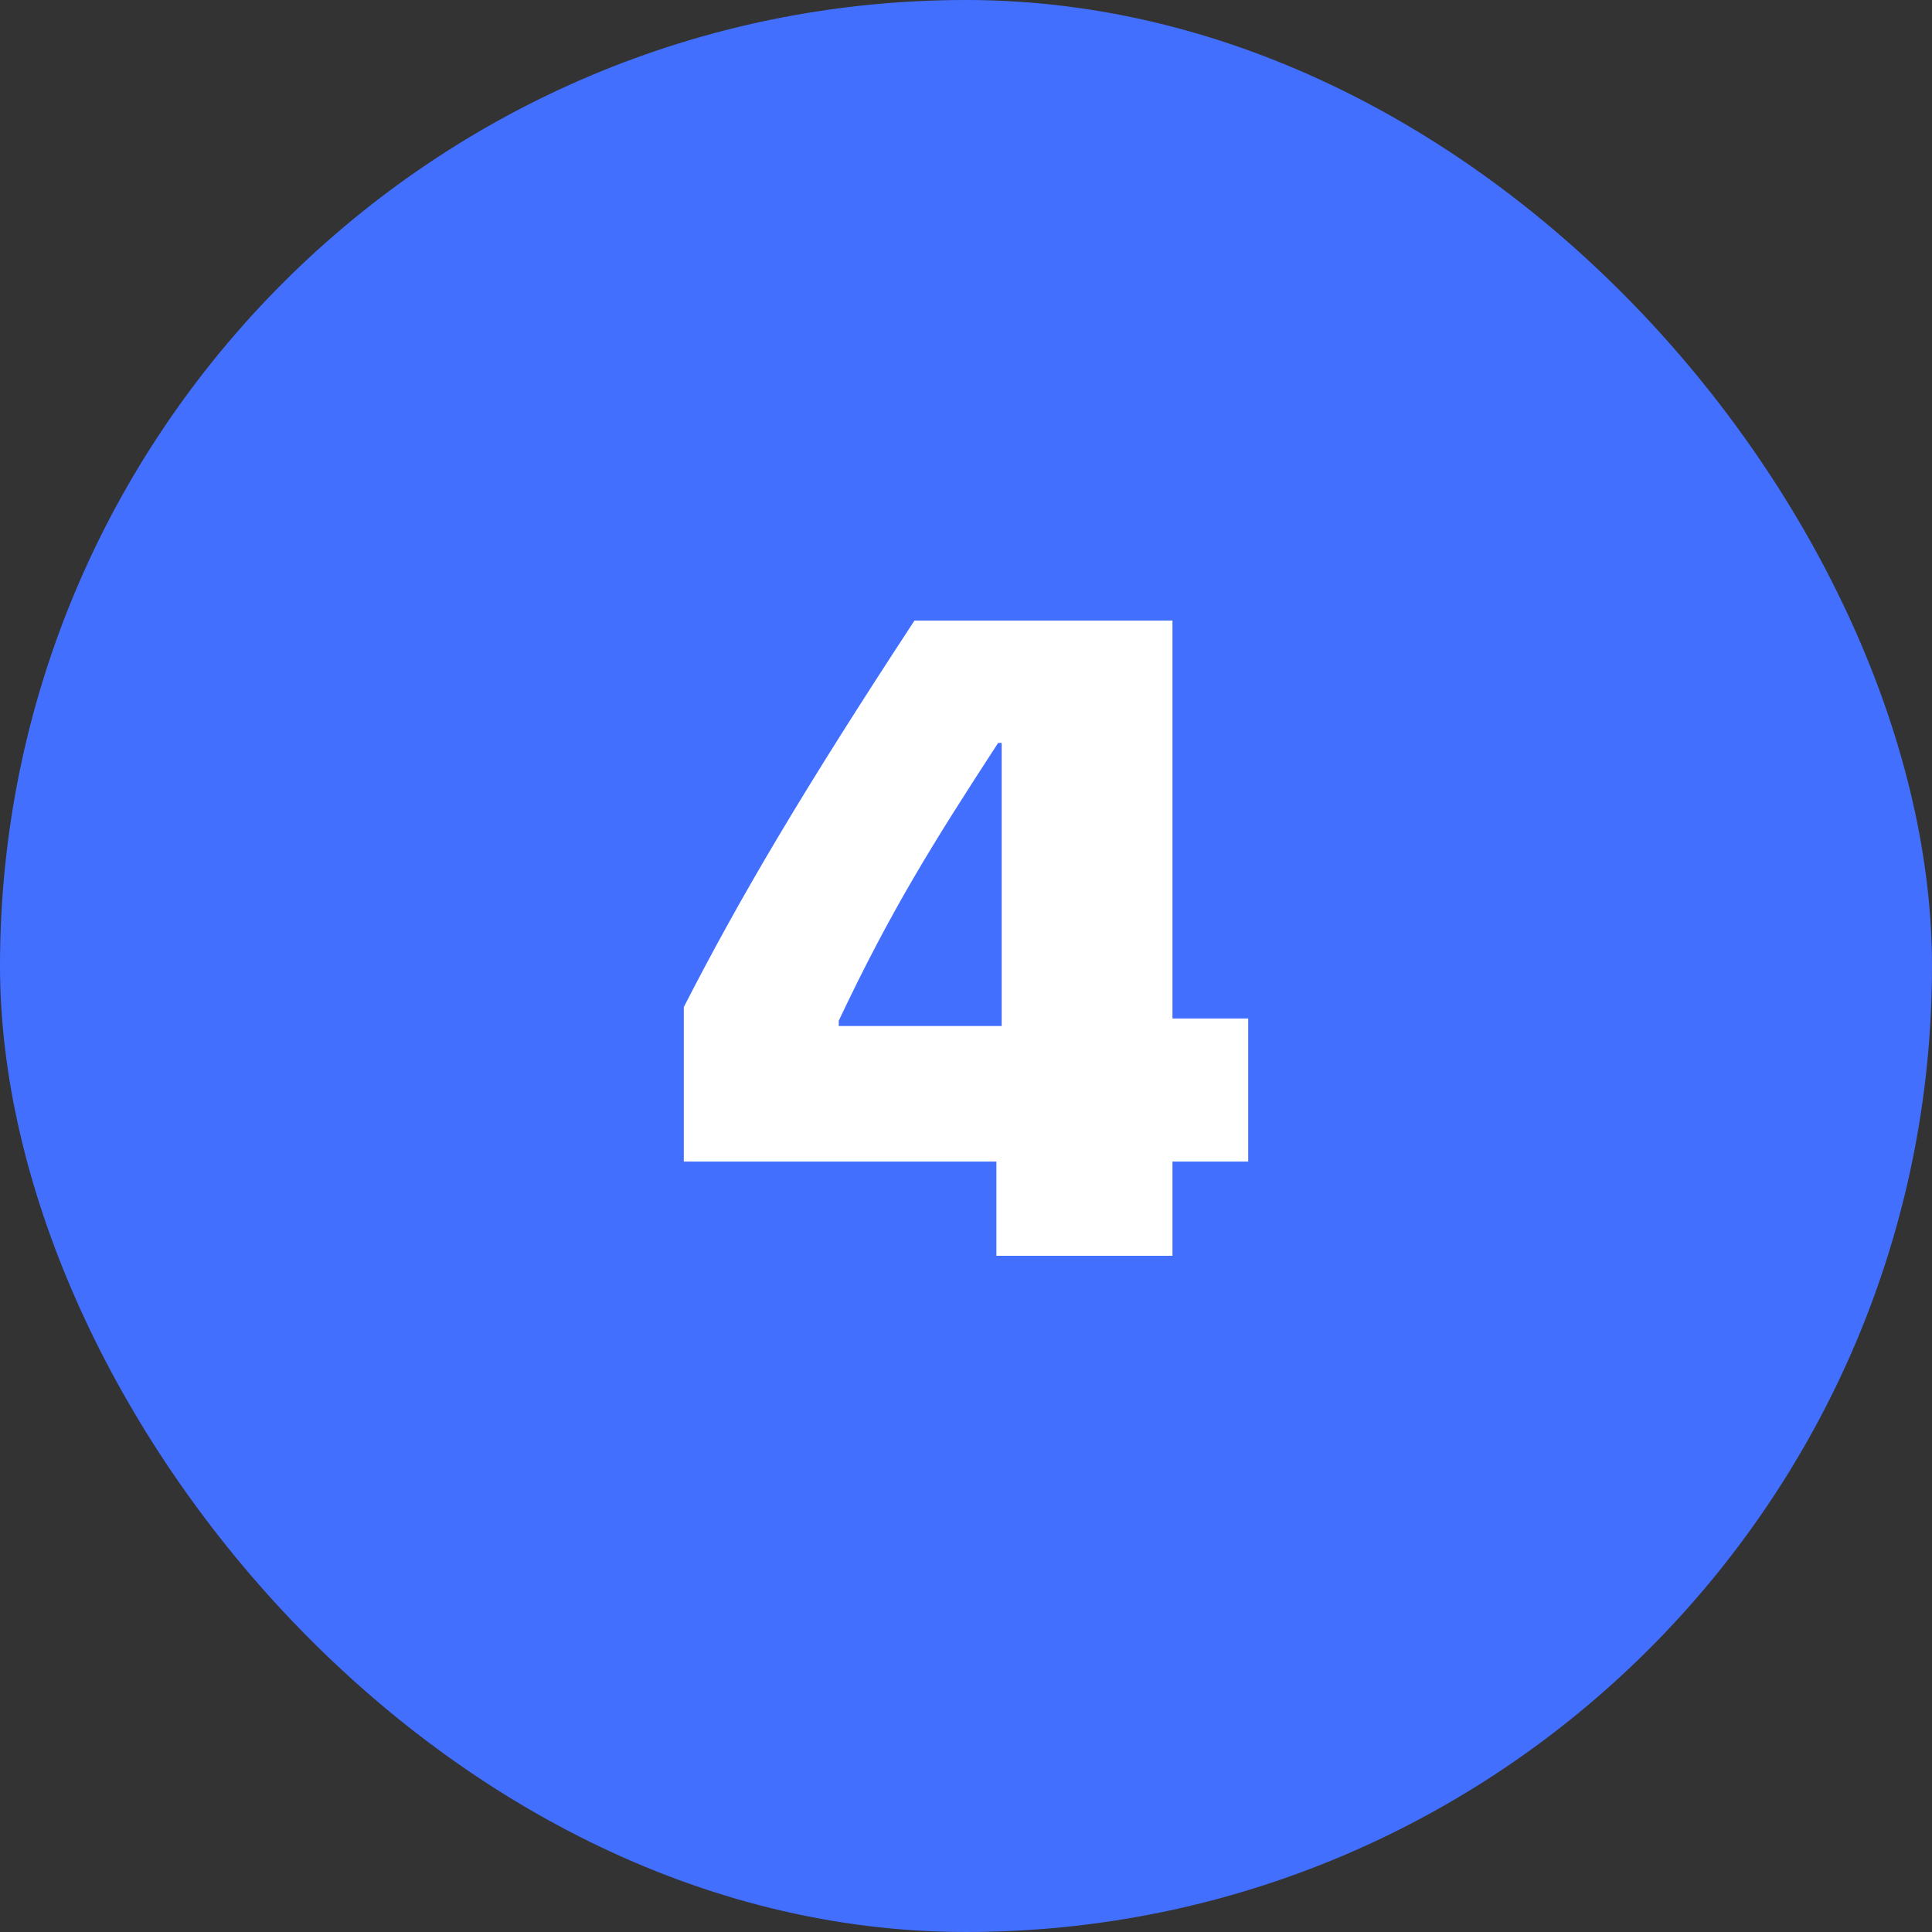
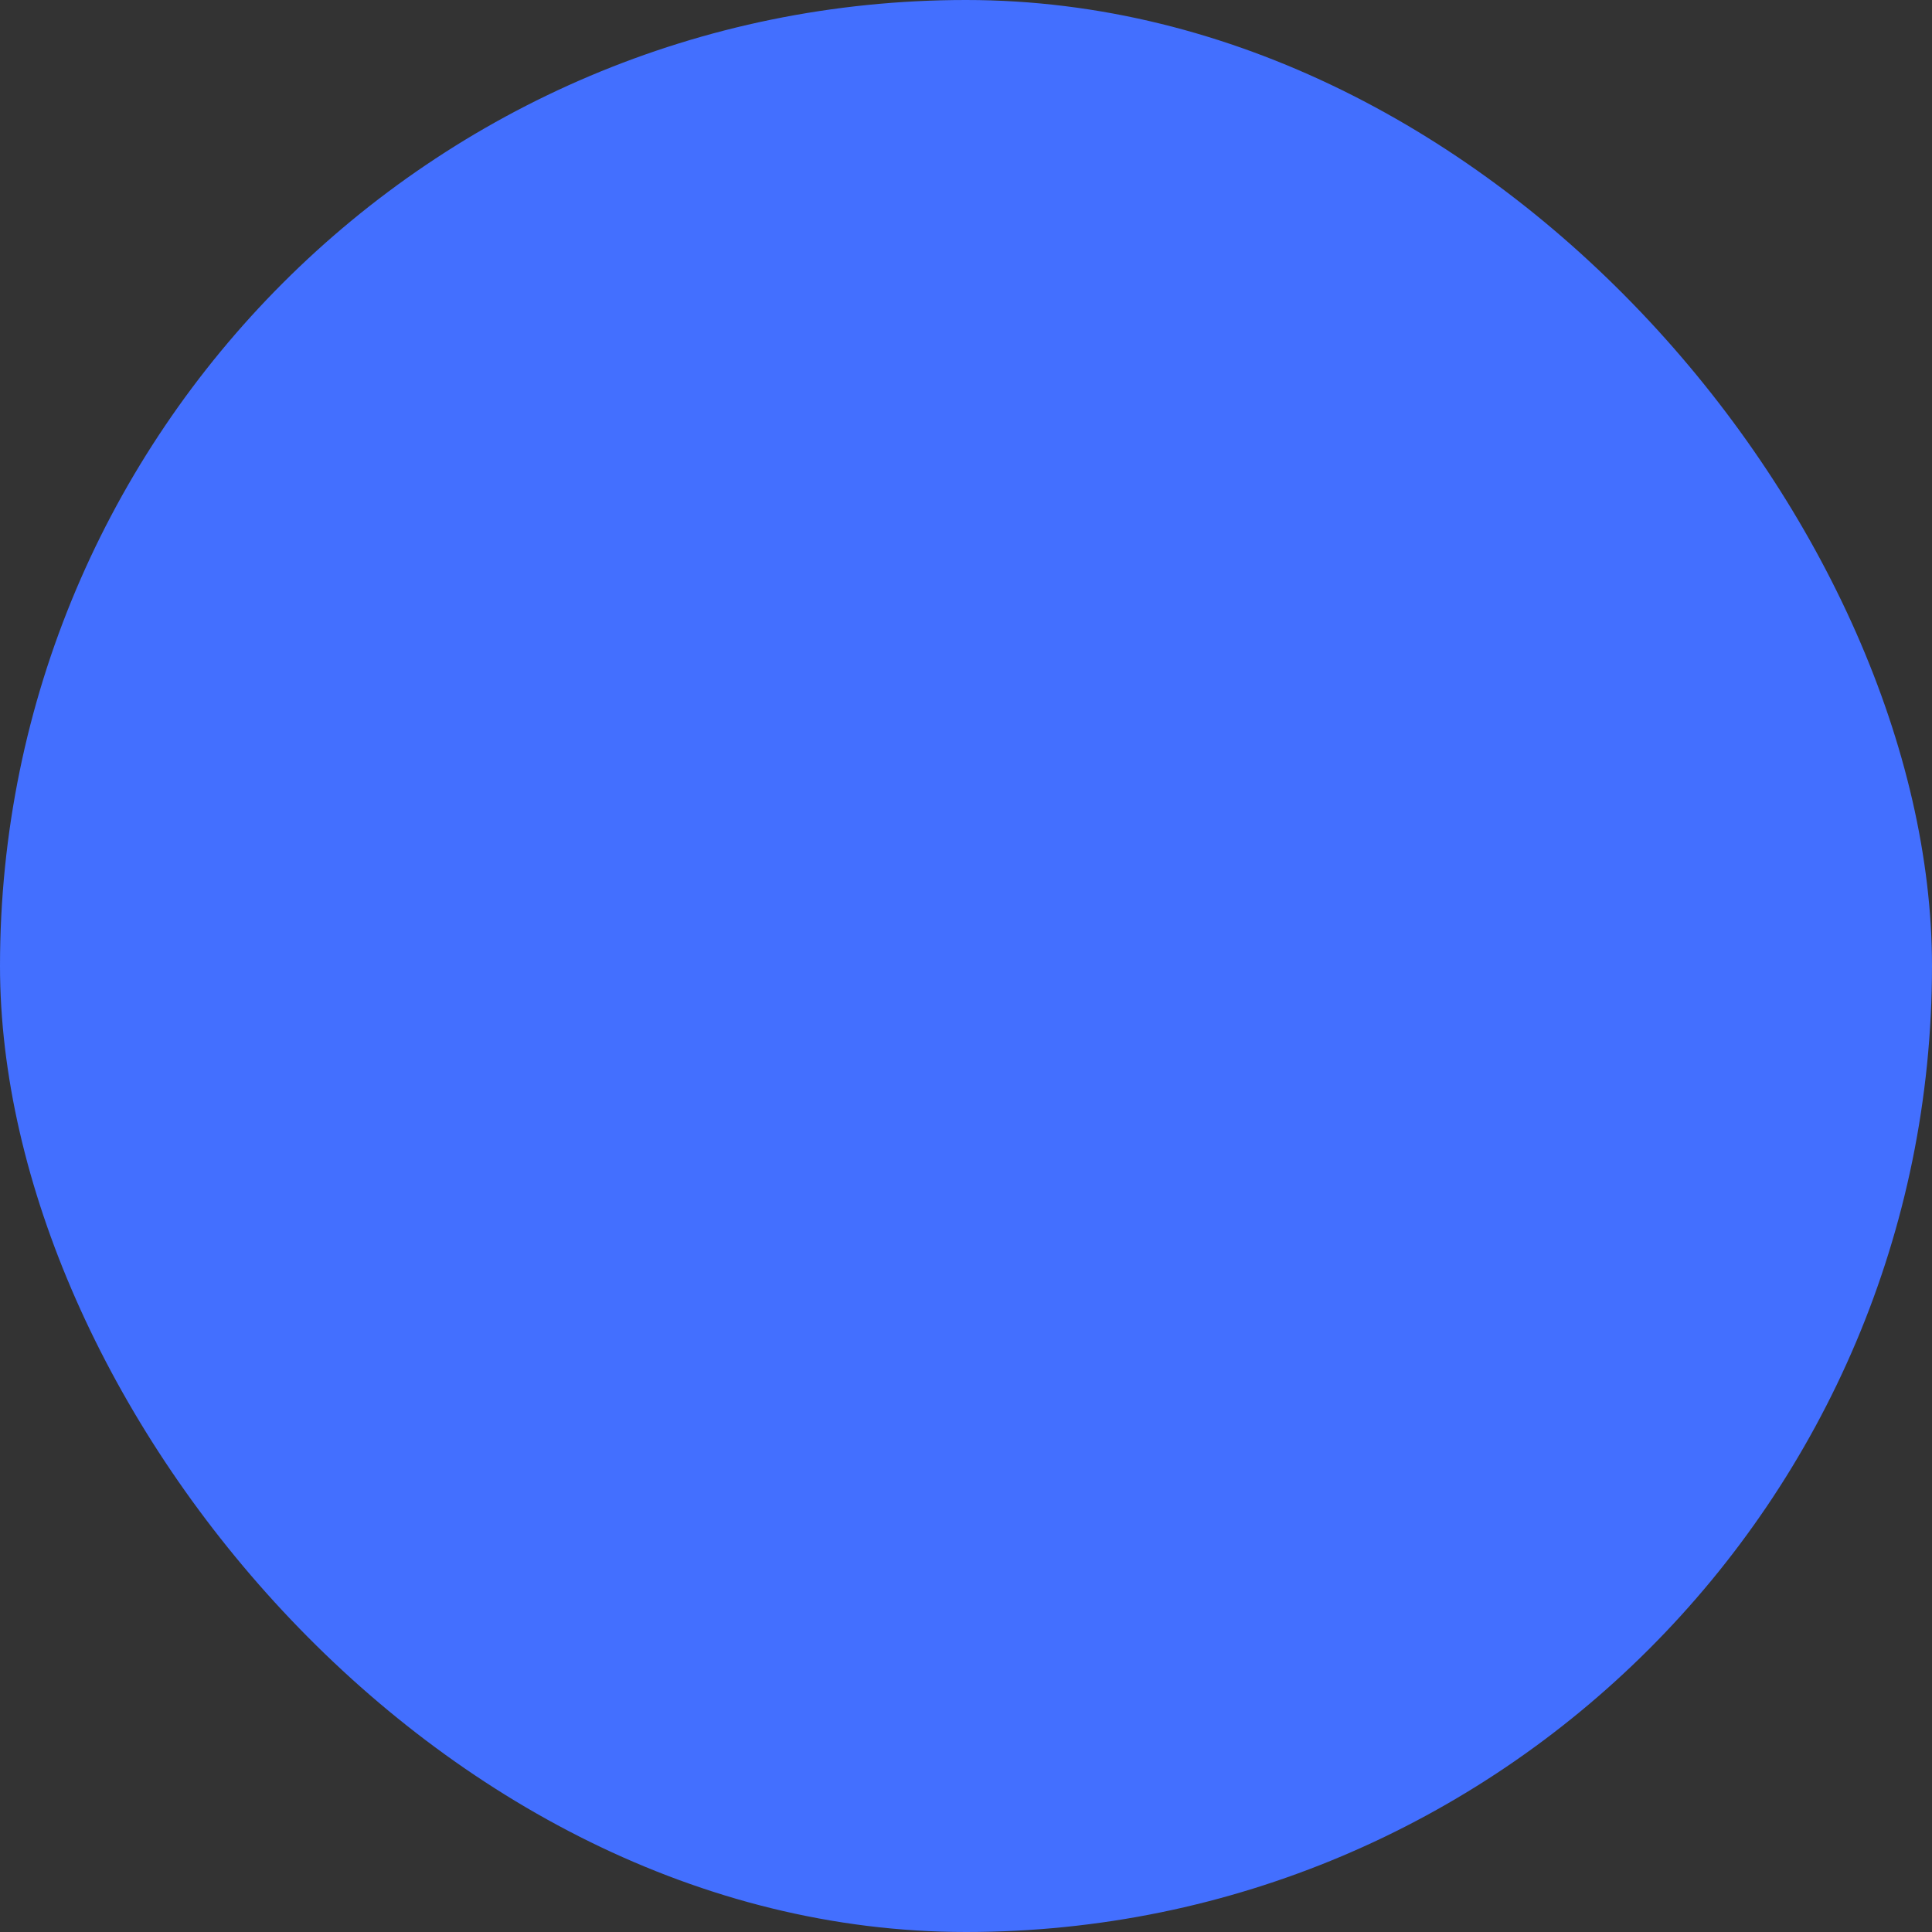
<svg xmlns="http://www.w3.org/2000/svg" width="30" height="30" viewBox="0 0 30 30" fill="none">
  <rect x="0" y="0" width="30" height="30" fill="#333333" stroke="none" />
  <rect width="30" height="30" rx="15" fill="#436FFF" />
-   <path d="M15.472 19.5V18.037H10.618V15.638C11.5 13.915 12.484 12.254 14.2 9.636H18.206V15.815H19.382V18.037H18.206V19.5H15.472ZM13.024 15.85V15.932H15.554V11.536H15.499C14.494 13.081 13.838 14.127 13.024 15.85Z" fill="white" />
</svg>